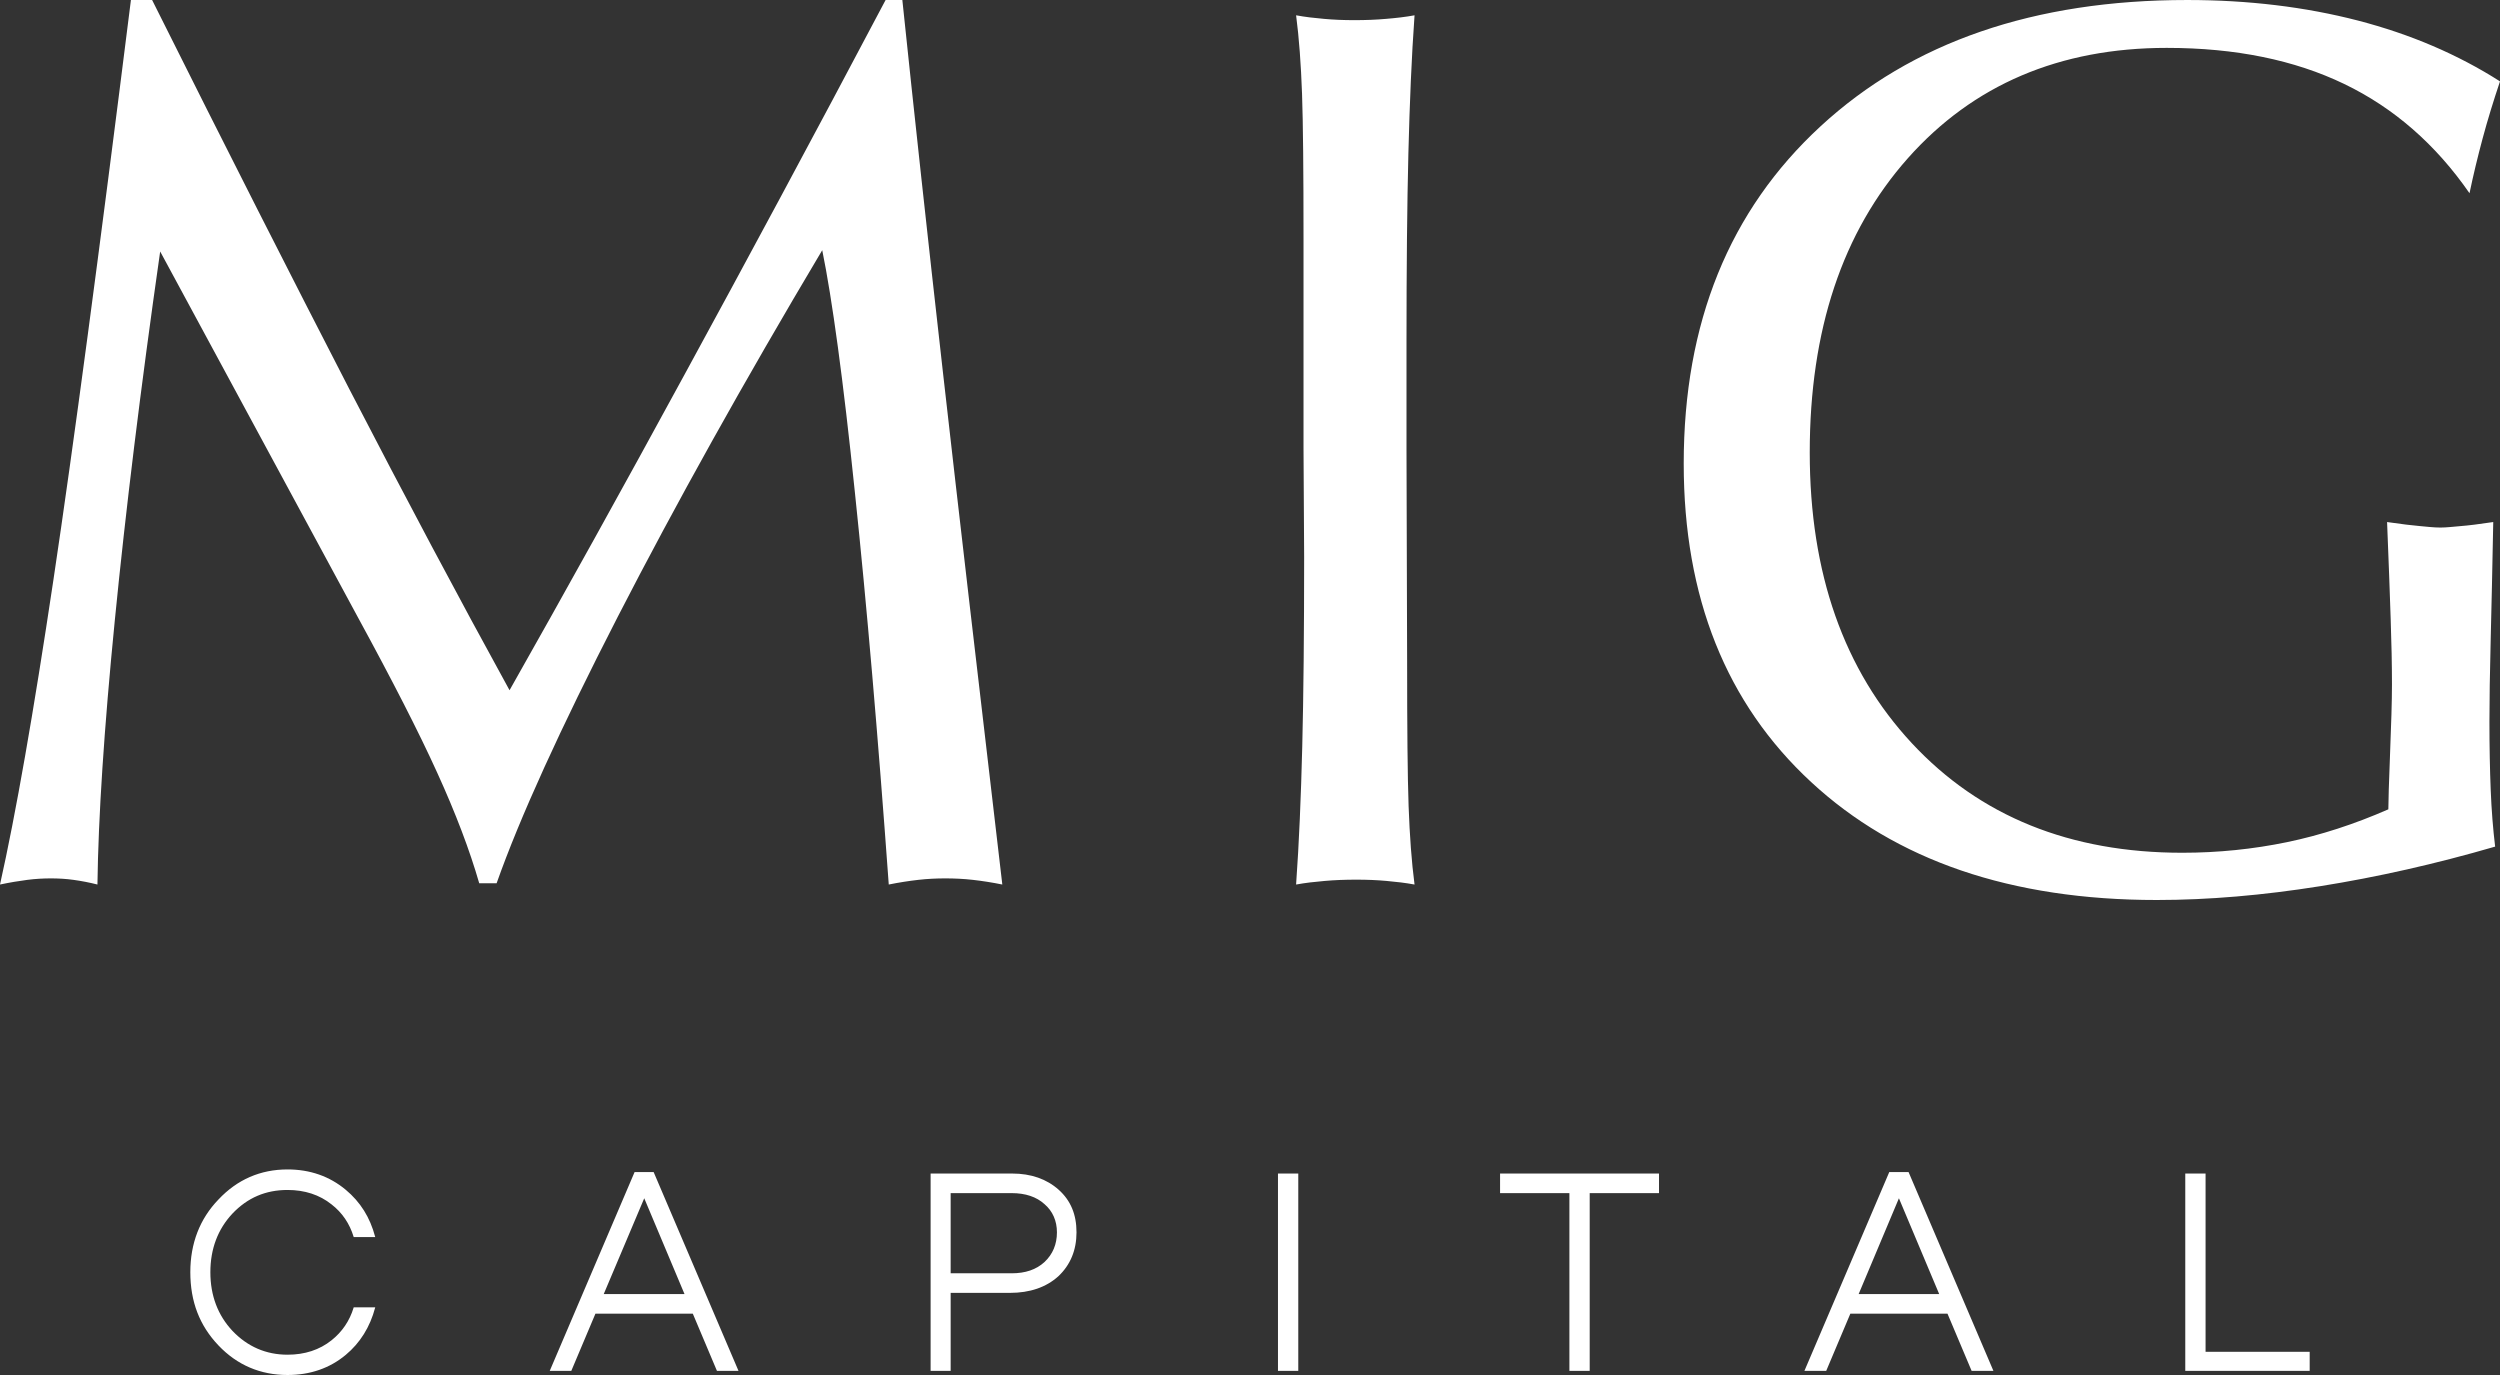
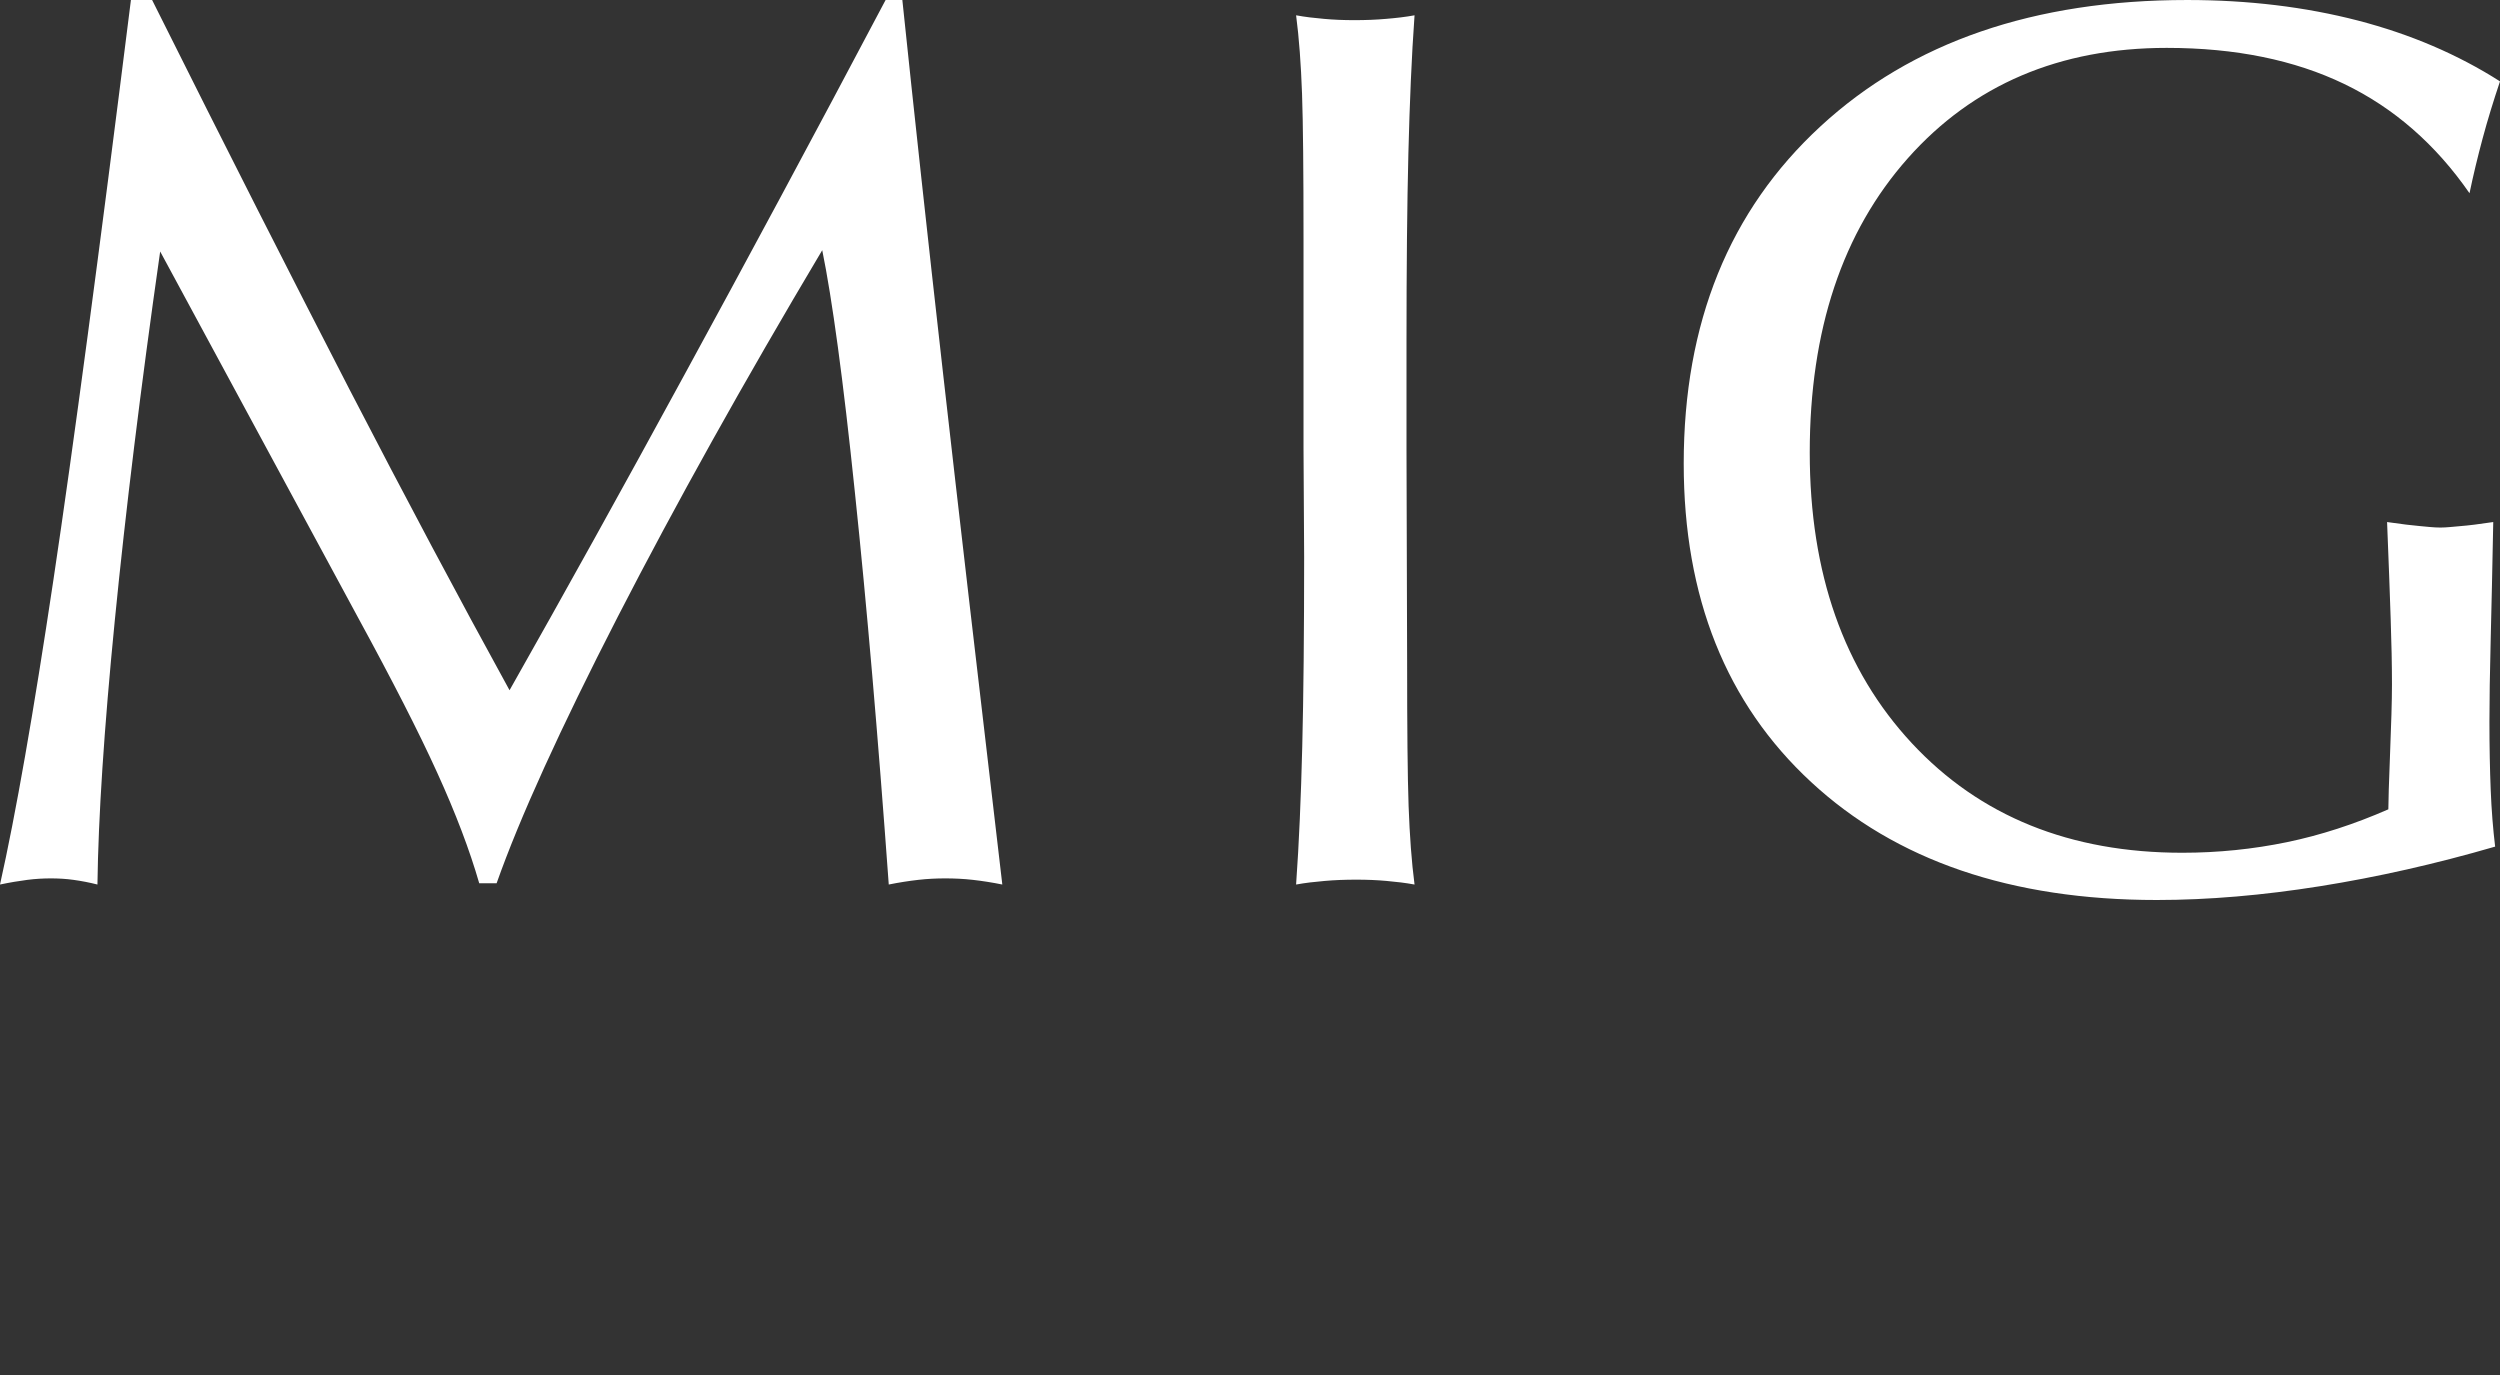
<svg xmlns="http://www.w3.org/2000/svg" version="1.1" x="0px" y="0px" viewBox="0 0 1000 550" style="enable-background:new 0 0 1000 550;" xml:space="preserve">
  <rect x="0" y="0" width="1000" height="550" fill="#333333" stroke="none" />
  <style type="text/css">
	.st0{fill:#FFFFFF;}
</style>
  <g id="CAPITAL">
-     <path class="st0" d="M92.999,485.408c-5.874,6.261-8.851,14.158-8.851,23.481c0,9.318,2.977,17.215,8.851,23.476   c6.029,6.312,13.441,9.516,22.018,9.516c6.893,0,12.814-1.939,17.593-5.765c4.26-3.387,7.237-7.784,8.841-13.068l0.028-0.104h8.61   l-0.047,0.184c-2.048,7.7-5.996,14.031-11.738,18.819c-6.397,5.341-14.234,8.053-23.287,8.053   c-10.875,0-20.174-3.982-27.637-11.832c-7.572-7.959-11.252-17.536-11.252-29.279c0-11.554,3.788-21.343,11.252-29.085   c7.497-7.983,16.796-12.03,27.637-12.03c8.978,0,16.815,2.741,23.287,8.148c5.845,4.878,9.686,11.002,11.738,18.725l0.047,0.184   h-8.61l-0.028-0.104c-1.614-5.322-4.59-9.686-8.841-12.974c-4.784-3.826-10.705-5.765-17.593-5.765   C106.256,475.987,99.056,479.068,92.999,485.408z M261.498,468.924l33.907,79.434h-8.624l-9.662-22.9h-38.941l-9.662,22.9h-8.629   l0.09-0.203l33.856-79.321h7.629L261.498,468.924z M257.695,479.308l-16.206,38.323h32.317L257.695,479.308z M423.501,475.925   c4.775,4.288,7.1,9.856,7.1,17.017c0,7.129-2.453,13.049-7.294,17.593c-4.874,4.388-11.375,6.614-19.324,6.614h-23.721v31.208   h-8.02v-78.943h32.61C412.413,469.415,418.688,471.609,423.501,475.925z M422.774,492.943c0-4.609-1.717-8.511-4.973-11.29   c-3.208-2.925-7.629-4.406-13.144-4.406h-24.396v32.072h24.396c5.525,0,9.823-1.472,13.139-4.501   C421.099,501.708,422.774,497.712,422.774,492.943z M511.191,548.358h8.12v-78.943h-8.12V548.358z M600.028,477.246h27.732v71.112   h8.119v-71.112h27.727v-7.832h-63.578V477.246z M763.465,468.924l33.907,79.434h-8.719l-9.662-22.9h-38.847l-9.662,22.9h-8.723   l0.09-0.203l33.856-79.321h7.723L763.465,468.924z M759.568,479.308l-16.112,38.323h32.223L759.568,479.308z M882.228,540.72   v-71.305h-8.119v78.943h49.764v-7.638H882.228z" />
-   </g>
+     </g>
  <g id="MIG">
    <path class="st0" d="M996.28,315.931c0.318,8.126,0.937,15.759,1.777,22.716c-23.895,6.947-47.219,12.203-70.081,15.846   c-22.784,3.623-44.572,5.508-65.259,5.508c-58.302,0-104.401-15.798-138.297-47.21c-33.954-31.441-50.931-73.887-50.931-127.368   c0-56.273,18.204-101.222,54.747-134.914c36.476-33.653,85.415-50.504,146.607-50.504c24.494,0,47.278,2.764,68.303,8.213   c20.997,5.449,39.992,13.566,56.854,24.33c-2.609,7.787-4.967,15.44-6.938,22.793c-1.981,7.372-3.74,14.667-5.256,21.953   c-13.556-19.586-30.272-34.156-50.167-43.731c-19.827-9.547-43.471-14.407-70.941-14.407c-42.881,0-77.463,14.764-103.561,44.147   c-26.166,29.489-39.239,68.737-39.239,117.715c0,48.311,13.663,87.047,40.852,116.275c27.19,29.218,63.298,43.809,108.141,43.809   c14.407,0,28.407-1.449,41.867-4.232c13.469-2.783,27.035-7.208,40.582-13.141c0-3.131,0.232-10.609,0.686-22.204   c0.454-11.681,0.763-20.928,0.763-27.711c0-7.884-0.183-16.629-0.512-26.185c-0.328-9.478-0.754-22.455-1.44-38.813   c5.759,0.85,10.174,1.353,13.044,1.604c2.889,0.261,5.682,0.599,8.309,0.599c2.464,0,5.189-0.347,8.233-0.599   c2.937-0.232,7.276-0.754,12.879-1.604c-0.347,18.049-0.686,33.731-1.024,47.036c-0.339,13.296-0.502,24.32-0.502,32.881   C995.777,298.645,995.951,307.728,996.28,315.931z M377.208,149.233C371.014,94.41,365.594,44.659,360.937,0h-6.697   c-29.064,54.998-55.935,104.913-80.429,149.832c-24.484,44.997-47.79,87.027-69.994,126.266   c-20.174-36.697-41.528-76.863-64.071-120.42C117.291,112.121,90.932,60.254,60.844,0H52.37   C39.664,101.444,29.326,178.819,21.354,232.039C13.392,285.248,6.271,325.849,0,353.811c3.991-0.84,7.634-1.44,10.938-1.865   s6.435-0.589,9.402-0.589c2.966,0,6.019,0.164,9.063,0.589c3.053,0.425,6.271,1.024,9.575,1.865   c0.348-26.783,2.628-62.031,6.957-105.763c4.319-43.731,10.339-92.883,18.136-147.455l79.153,146.441   c13.721,25.17,24.32,45.847,31.693,62.118c7.372,16.185,12.967,30.929,16.773,44.147h6.957   c9.237-26.175,25.421-61.693,48.466-106.604c23.141-44.997,50.341-93.81,81.782-146.614c3.981,19.498,8.397,51.779,13.054,96.786   c4.744,45.084,9.237,97.367,13.556,156.943c4.155-0.84,8.058-1.44,11.788-1.865c3.72-0.425,7.286-0.589,10.841-0.589   c3.566,0,7.295,0.164,11.025,0.589s7.624,1.024,11.769,1.865C391.364,272.204,383.392,203.98,377.208,149.233z M521.658,222.718   c0,30.33-0.251,55.587-0.754,75.848c-0.512,20.252-1.275,38.717-2.464,55.249c3.652-0.676,7.459-1.102,11.44-1.44   c3.894-0.348,8.145-0.512,12.629-0.512c4.319,0,8.31,0.164,12.117,0.512c3.817,0.338,7.546,0.763,11.189,1.44   c-1.188-9.073-1.942-19.585-2.377-31.441c-0.415-11.778-0.589-31.103-0.589-57.964l-0.251-84.989v-42.205   c0-30.339,0.251-55.596,0.754-75.848c0.512-20.262,1.275-38.726,2.464-55.249c-3.643,0.676-7.459,1.102-11.44,1.43   c-3.894,0.348-8.145,0.512-12.629,0.512c-4.319,0-8.31-0.164-12.117-0.512c-3.817-0.329-7.546-0.754-11.189-1.43   c1.188,9.063,1.952,19.576,2.377,31.431c0.415,11.778,0.589,31.103,0.589,57.964v83.907L521.658,222.718z" />
  </g>
</svg>